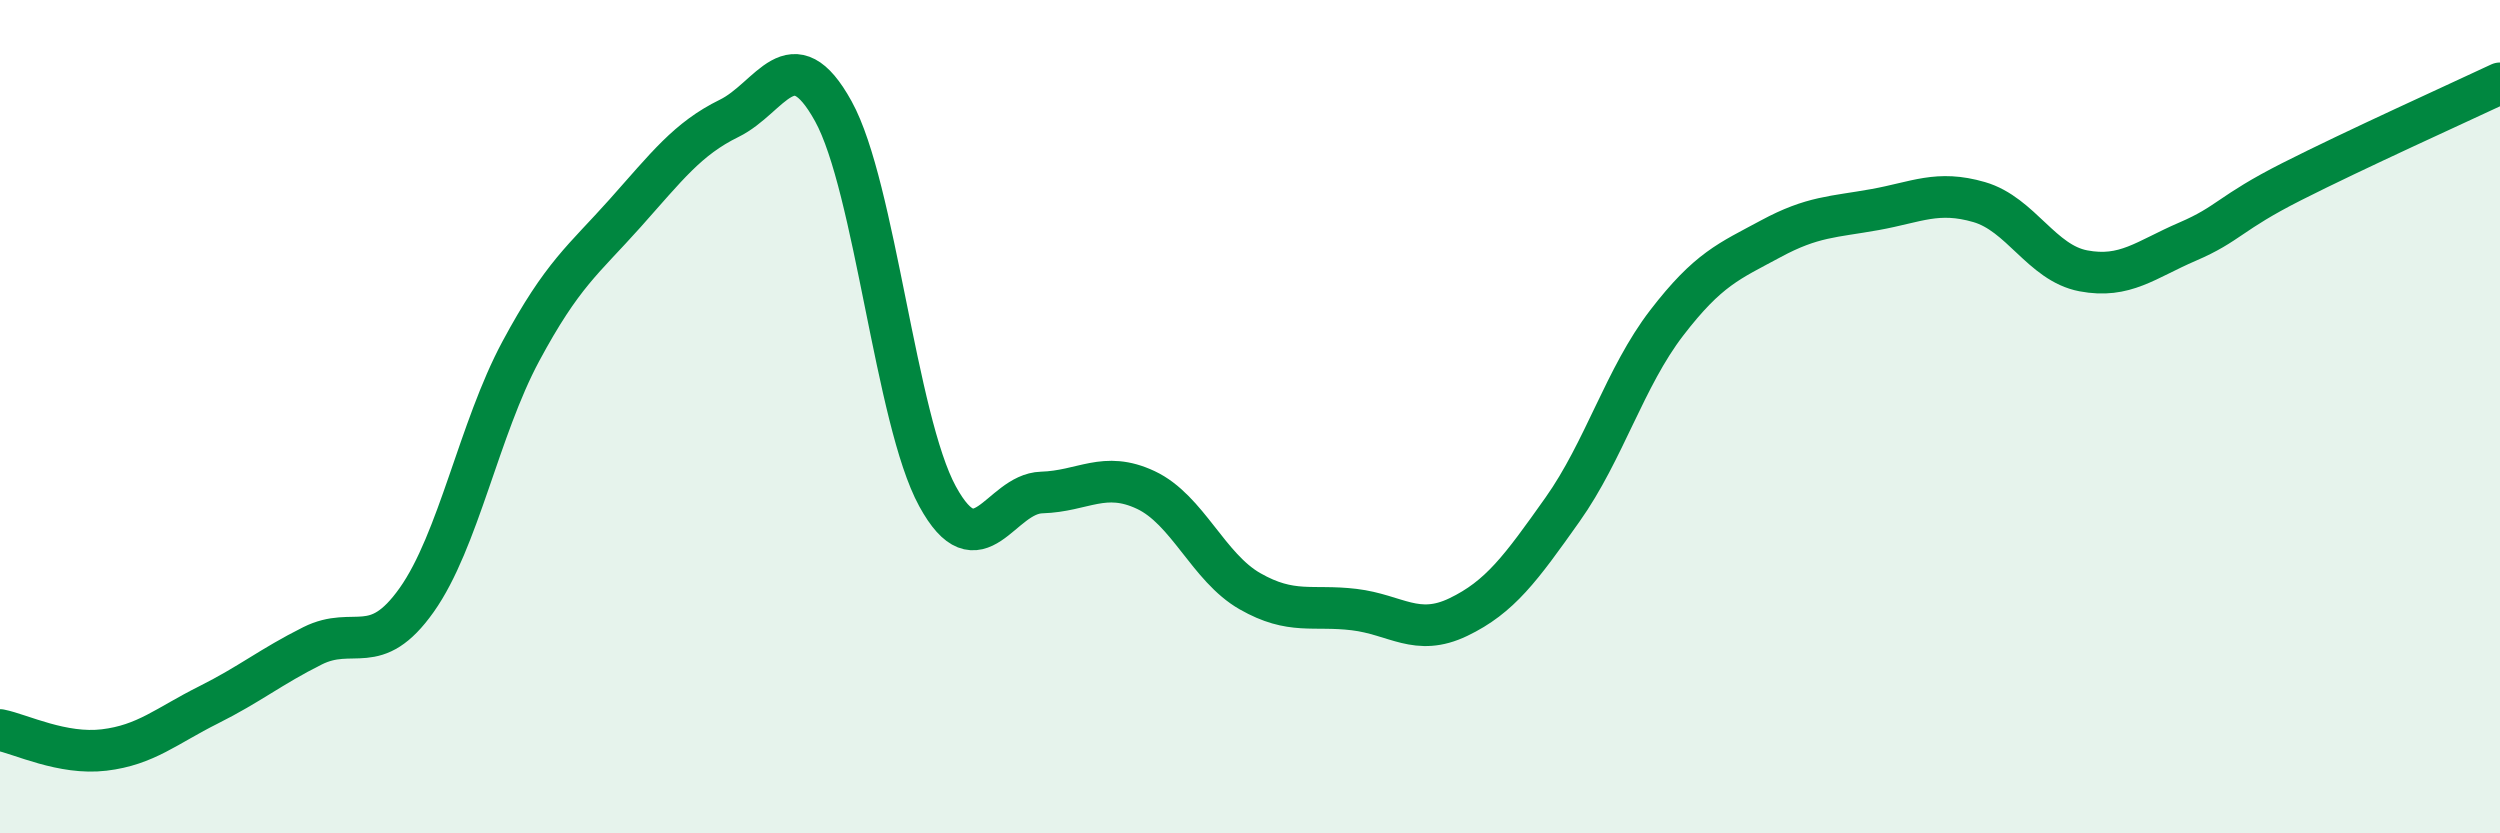
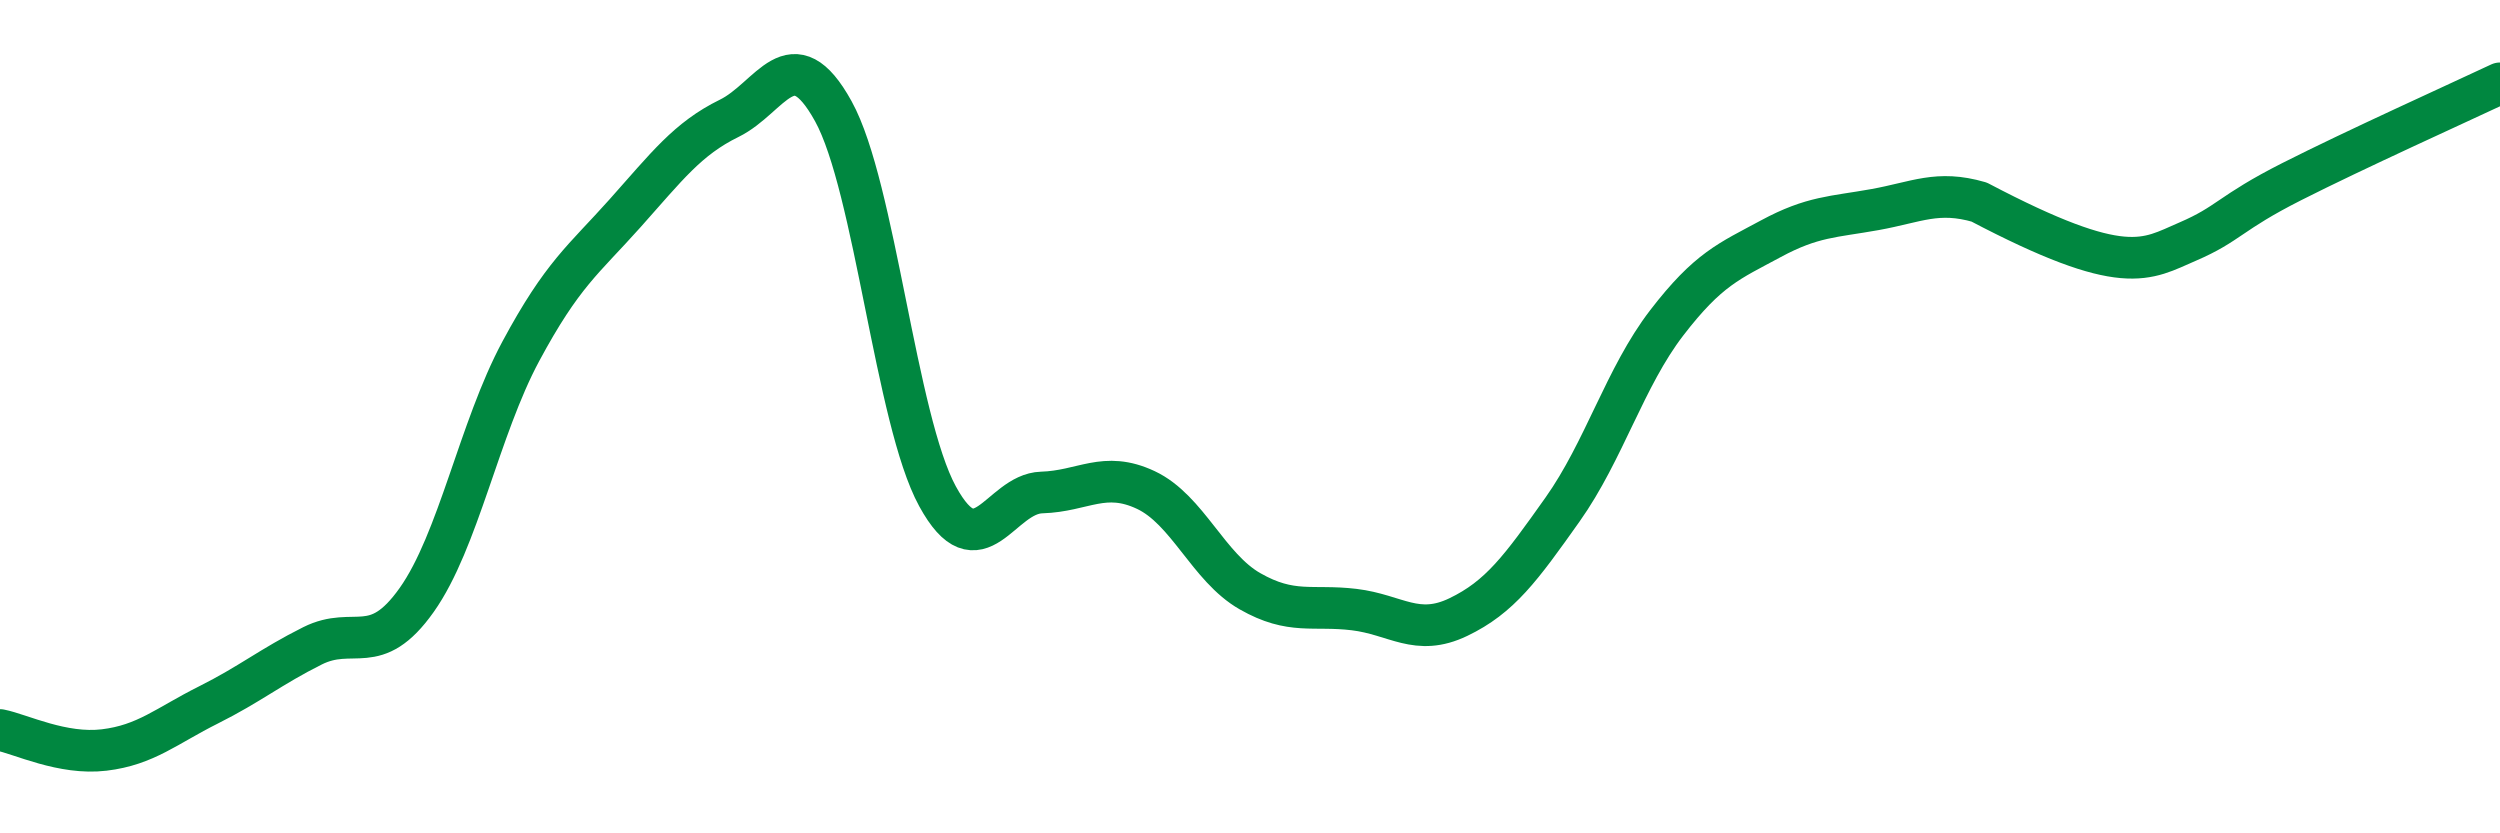
<svg xmlns="http://www.w3.org/2000/svg" width="60" height="20" viewBox="0 0 60 20">
-   <path d="M 0,17.52 C 0.5,17.62 1.5,18.12 2.5,18 C 3.5,17.88 4,17.42 5,16.92 C 6,16.42 6.5,16 7.5,15.5 C 8.5,15 9,15.81 10,14.4 C 11,12.99 11.5,10.29 12.5,8.43 C 13.5,6.57 14,6.24 15,5.12 C 16,4 16.5,3.33 17.5,2.84 C 18.5,2.35 19,0.86 20,2.67 C 21,4.48 21.5,10.08 22.5,11.91 C 23.5,13.74 24,11.85 25,11.82 C 26,11.79 26.5,11.29 27.5,11.76 C 28.5,12.23 29,13.62 30,14.19 C 31,14.76 31.5,14.51 32.5,14.63 C 33.5,14.75 34,15.29 35,14.81 C 36,14.33 36.5,13.64 37.5,12.23 C 38.5,10.82 39,9.05 40,7.75 C 41,6.45 41.5,6.27 42.5,5.73 C 43.5,5.19 44,5.21 45,5.03 C 46,4.85 46.5,4.56 47.5,4.85 C 48.5,5.14 49,6.31 50,6.5 C 51,6.69 51.5,6.23 52.5,5.8 C 53.5,5.37 53.5,5.12 55,4.36 C 56.5,3.6 59,2.47 60,2L60 20L0 20Z" fill="#008740" opacity="0.1" stroke-linecap="round" stroke-linejoin="round" />
-   <path d="M 0,17.52 C 0.5,17.62 1.5,18.12 2.5,18 C 3.5,17.88 4,17.42 5,16.92 C 6,16.42 6.5,16 7.5,15.5 C 8.5,15 9,15.81 10,14.4 C 11,12.99 11.5,10.29 12.5,8.43 C 13.5,6.57 14,6.24 15,5.12 C 16,4 16.5,3.33 17.5,2.84 C 18.5,2.35 19,0.86 20,2.67 C 21,4.48 21.5,10.08 22.5,11.91 C 23.5,13.74 24,11.85 25,11.82 C 26,11.79 26.5,11.29 27.5,11.76 C 28.5,12.23 29,13.62 30,14.19 C 31,14.76 31.5,14.51 32.5,14.63 C 33.5,14.75 34,15.29 35,14.81 C 36,14.33 36.5,13.64 37.5,12.23 C 38.5,10.82 39,9.05 40,7.75 C 41,6.45 41.5,6.27 42.5,5.73 C 43.5,5.19 44,5.21 45,5.03 C 46,4.85 46.5,4.56 47.5,4.85 C 48.5,5.14 49,6.31 50,6.5 C 51,6.69 51.5,6.23 52.5,5.8 C 53.5,5.37 53.5,5.12 55,4.36 C 56.5,3.6 59,2.47 60,2" stroke="#008740" stroke-width="1" fill="none" stroke-linecap="round" stroke-linejoin="round" />
+   <path d="M 0,17.52 C 0.5,17.62 1.5,18.12 2.5,18 C 3.5,17.88 4,17.42 5,16.92 C 6,16.42 6.5,16 7.5,15.5 C 8.5,15 9,15.81 10,14.4 C 11,12.99 11.5,10.29 12.5,8.43 C 13.5,6.57 14,6.24 15,5.12 C 16,4 16.5,3.33 17.5,2.84 C 18.5,2.35 19,0.86 20,2.67 C 21,4.48 21.5,10.08 22.5,11.91 C 23.5,13.74 24,11.85 25,11.82 C 26,11.79 26.5,11.29 27.5,11.76 C 28.5,12.23 29,13.62 30,14.19 C 31,14.76 31.5,14.51 32.5,14.63 C 33.5,14.75 34,15.29 35,14.81 C 36,14.33 36.5,13.64 37.5,12.23 C 38.5,10.82 39,9.05 40,7.75 C 41,6.45 41.5,6.27 42.5,5.73 C 43.5,5.19 44,5.21 45,5.03 C 46,4.85 46.5,4.56 47.5,4.85 C 51,6.69 51.5,6.23 52.5,5.8 C 53.5,5.37 53.5,5.12 55,4.36 C 56.5,3.6 59,2.47 60,2" stroke="#008740" stroke-width="1" fill="none" stroke-linecap="round" stroke-linejoin="round" />
</svg>